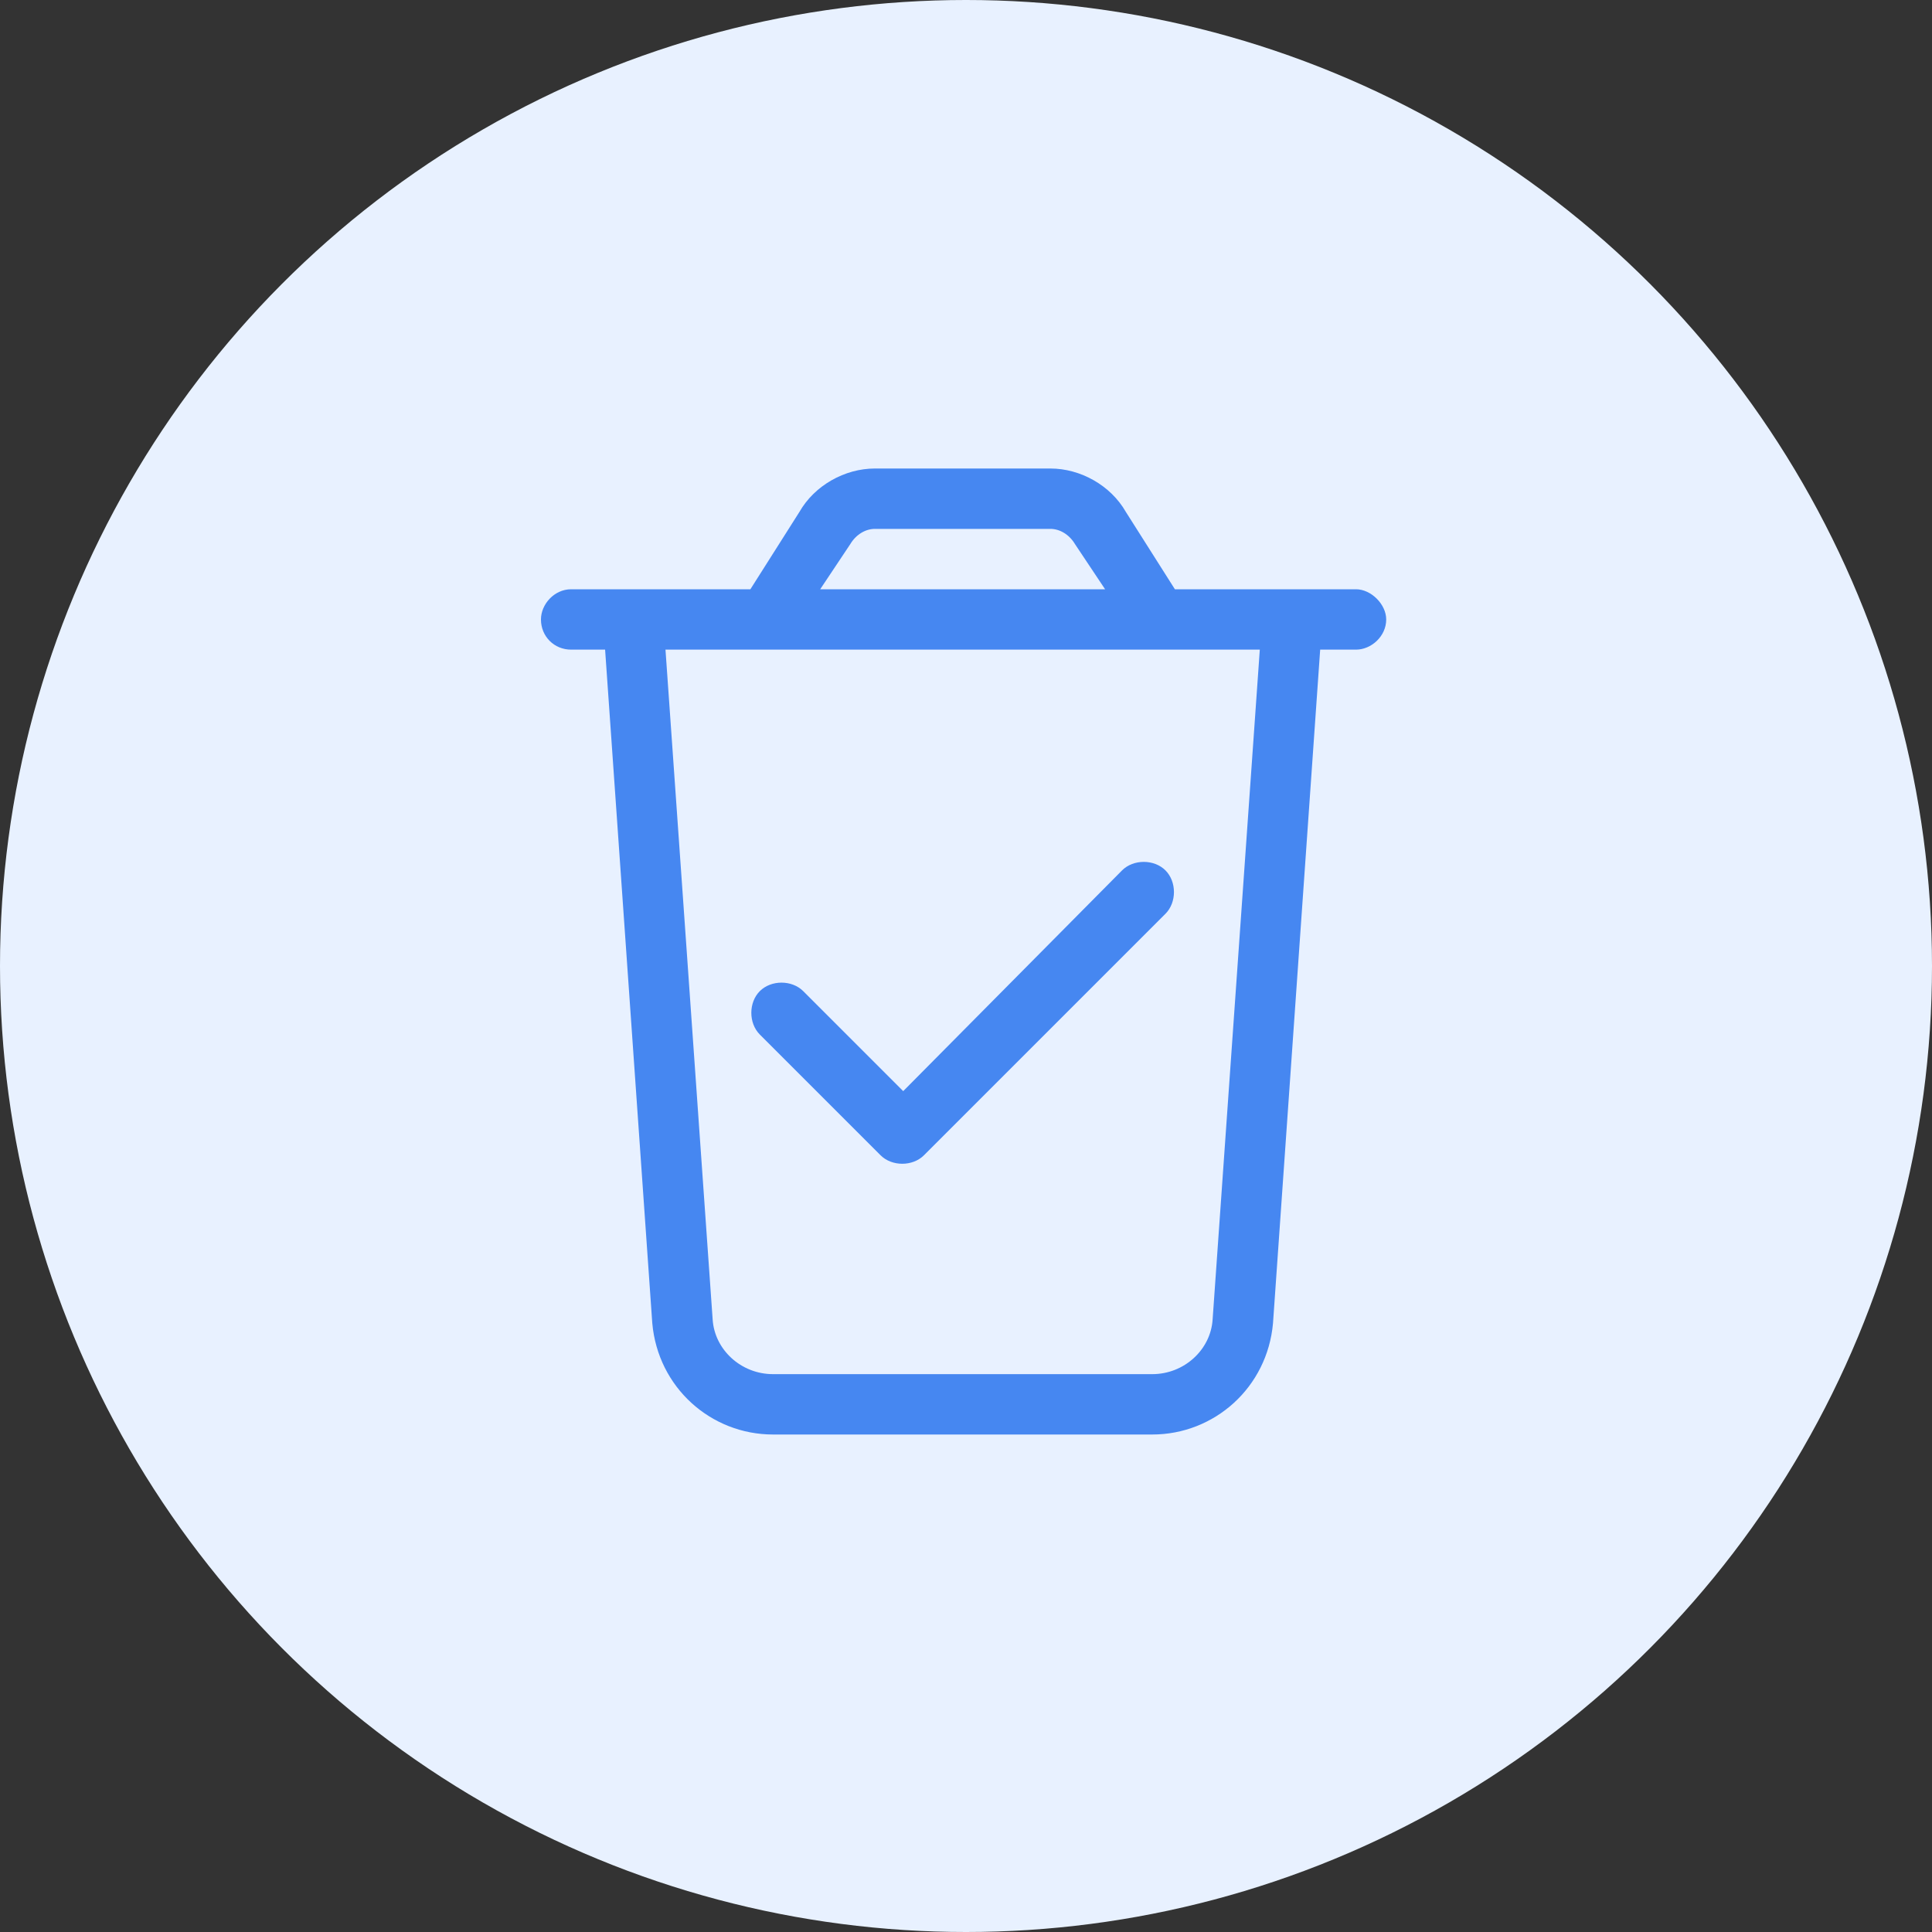
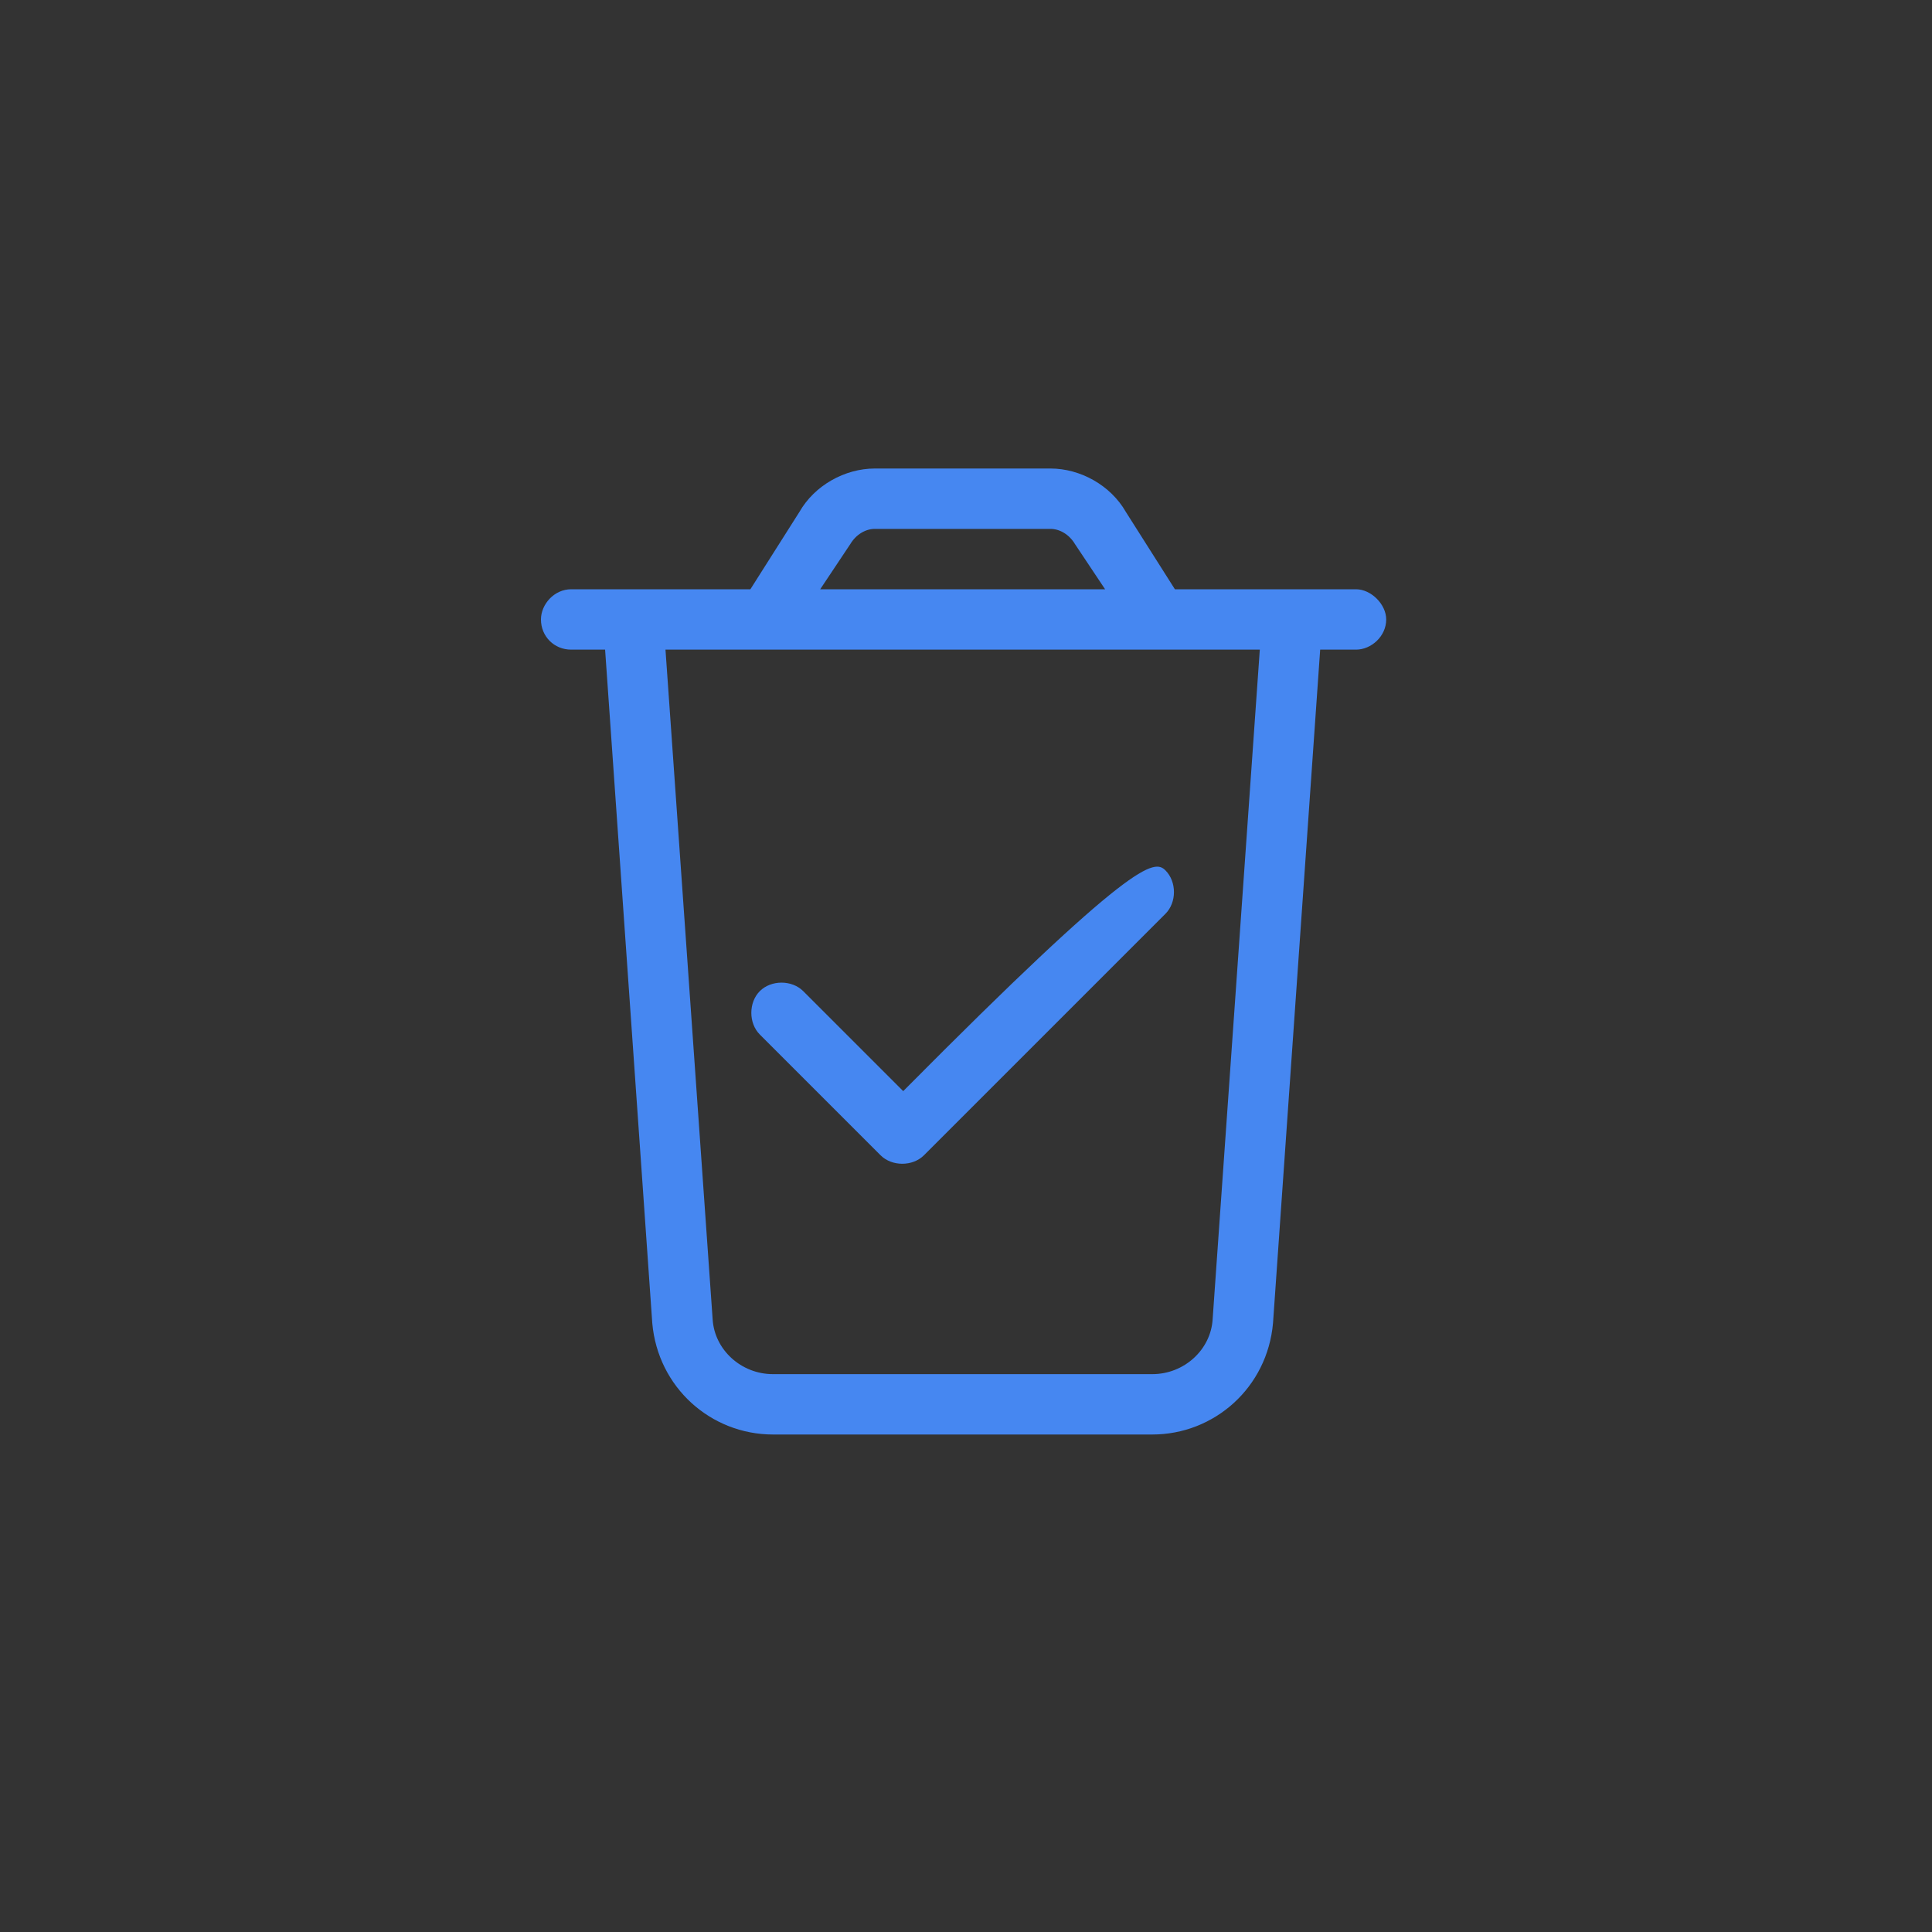
<svg xmlns="http://www.w3.org/2000/svg" width="150" height="150" viewBox="0 0 150 150" fill="none">
  <rect x="0" y="0" width="150" height="150" fill="#333333" stroke="none" />
-   <circle cx="75" cy="75" r="75" fill="#E8F1FF" />
-   <path d="M71.736 89.695C70.857 90.574 69.246 90.574 68.367 89.695L58.992 80.32C58.113 79.441 58.113 77.83 58.992 76.951C59.871 76.072 61.482 76.072 62.361 76.951L70.125 84.715L87.117 67.576C87.996 66.697 89.607 66.697 90.486 67.576C91.365 68.455 91.365 70.066 90.486 70.945L71.736 89.695ZM87.41 39.744L91.219 45.75H105.281C106.453 45.75 107.625 46.922 107.625 48.094C107.625 49.412 106.453 50.438 105.281 50.438H102.498L98.836 102.732C98.397 107.713 94.295 111.375 89.461 111.375H60.018C55.184 111.375 51.082 107.713 50.643 102.732L46.98 50.438H44.344C43.025 50.438 42 49.412 42 48.094C42 46.922 43.025 45.75 44.344 45.75H58.26L62.068 39.744C63.24 37.693 65.584 36.375 67.928 36.375H81.551C83.894 36.375 86.238 37.693 87.41 39.744ZM63.68 45.75H85.799L83.455 42.234C83.016 41.502 82.283 41.062 81.551 41.062H67.928C67.195 41.062 66.463 41.502 66.023 42.234L63.68 45.75ZM55.33 102.439C55.477 104.783 57.527 106.688 60.018 106.688H89.461C91.951 106.688 94.002 104.783 94.148 102.439L97.811 50.438H51.668L55.33 102.439Z" fill="#4687F1" />
+   <path d="M71.736 89.695C70.857 90.574 69.246 90.574 68.367 89.695L58.992 80.32C58.113 79.441 58.113 77.83 58.992 76.951C59.871 76.072 61.482 76.072 62.361 76.951L70.125 84.715C87.996 66.697 89.607 66.697 90.486 67.576C91.365 68.455 91.365 70.066 90.486 70.945L71.736 89.695ZM87.41 39.744L91.219 45.75H105.281C106.453 45.75 107.625 46.922 107.625 48.094C107.625 49.412 106.453 50.438 105.281 50.438H102.498L98.836 102.732C98.397 107.713 94.295 111.375 89.461 111.375H60.018C55.184 111.375 51.082 107.713 50.643 102.732L46.98 50.438H44.344C43.025 50.438 42 49.412 42 48.094C42 46.922 43.025 45.75 44.344 45.75H58.26L62.068 39.744C63.24 37.693 65.584 36.375 67.928 36.375H81.551C83.894 36.375 86.238 37.693 87.41 39.744ZM63.68 45.75H85.799L83.455 42.234C83.016 41.502 82.283 41.062 81.551 41.062H67.928C67.195 41.062 66.463 41.502 66.023 42.234L63.68 45.75ZM55.33 102.439C55.477 104.783 57.527 106.688 60.018 106.688H89.461C91.951 106.688 94.002 104.783 94.148 102.439L97.811 50.438H51.668L55.33 102.439Z" fill="#4687F1" />
</svg>